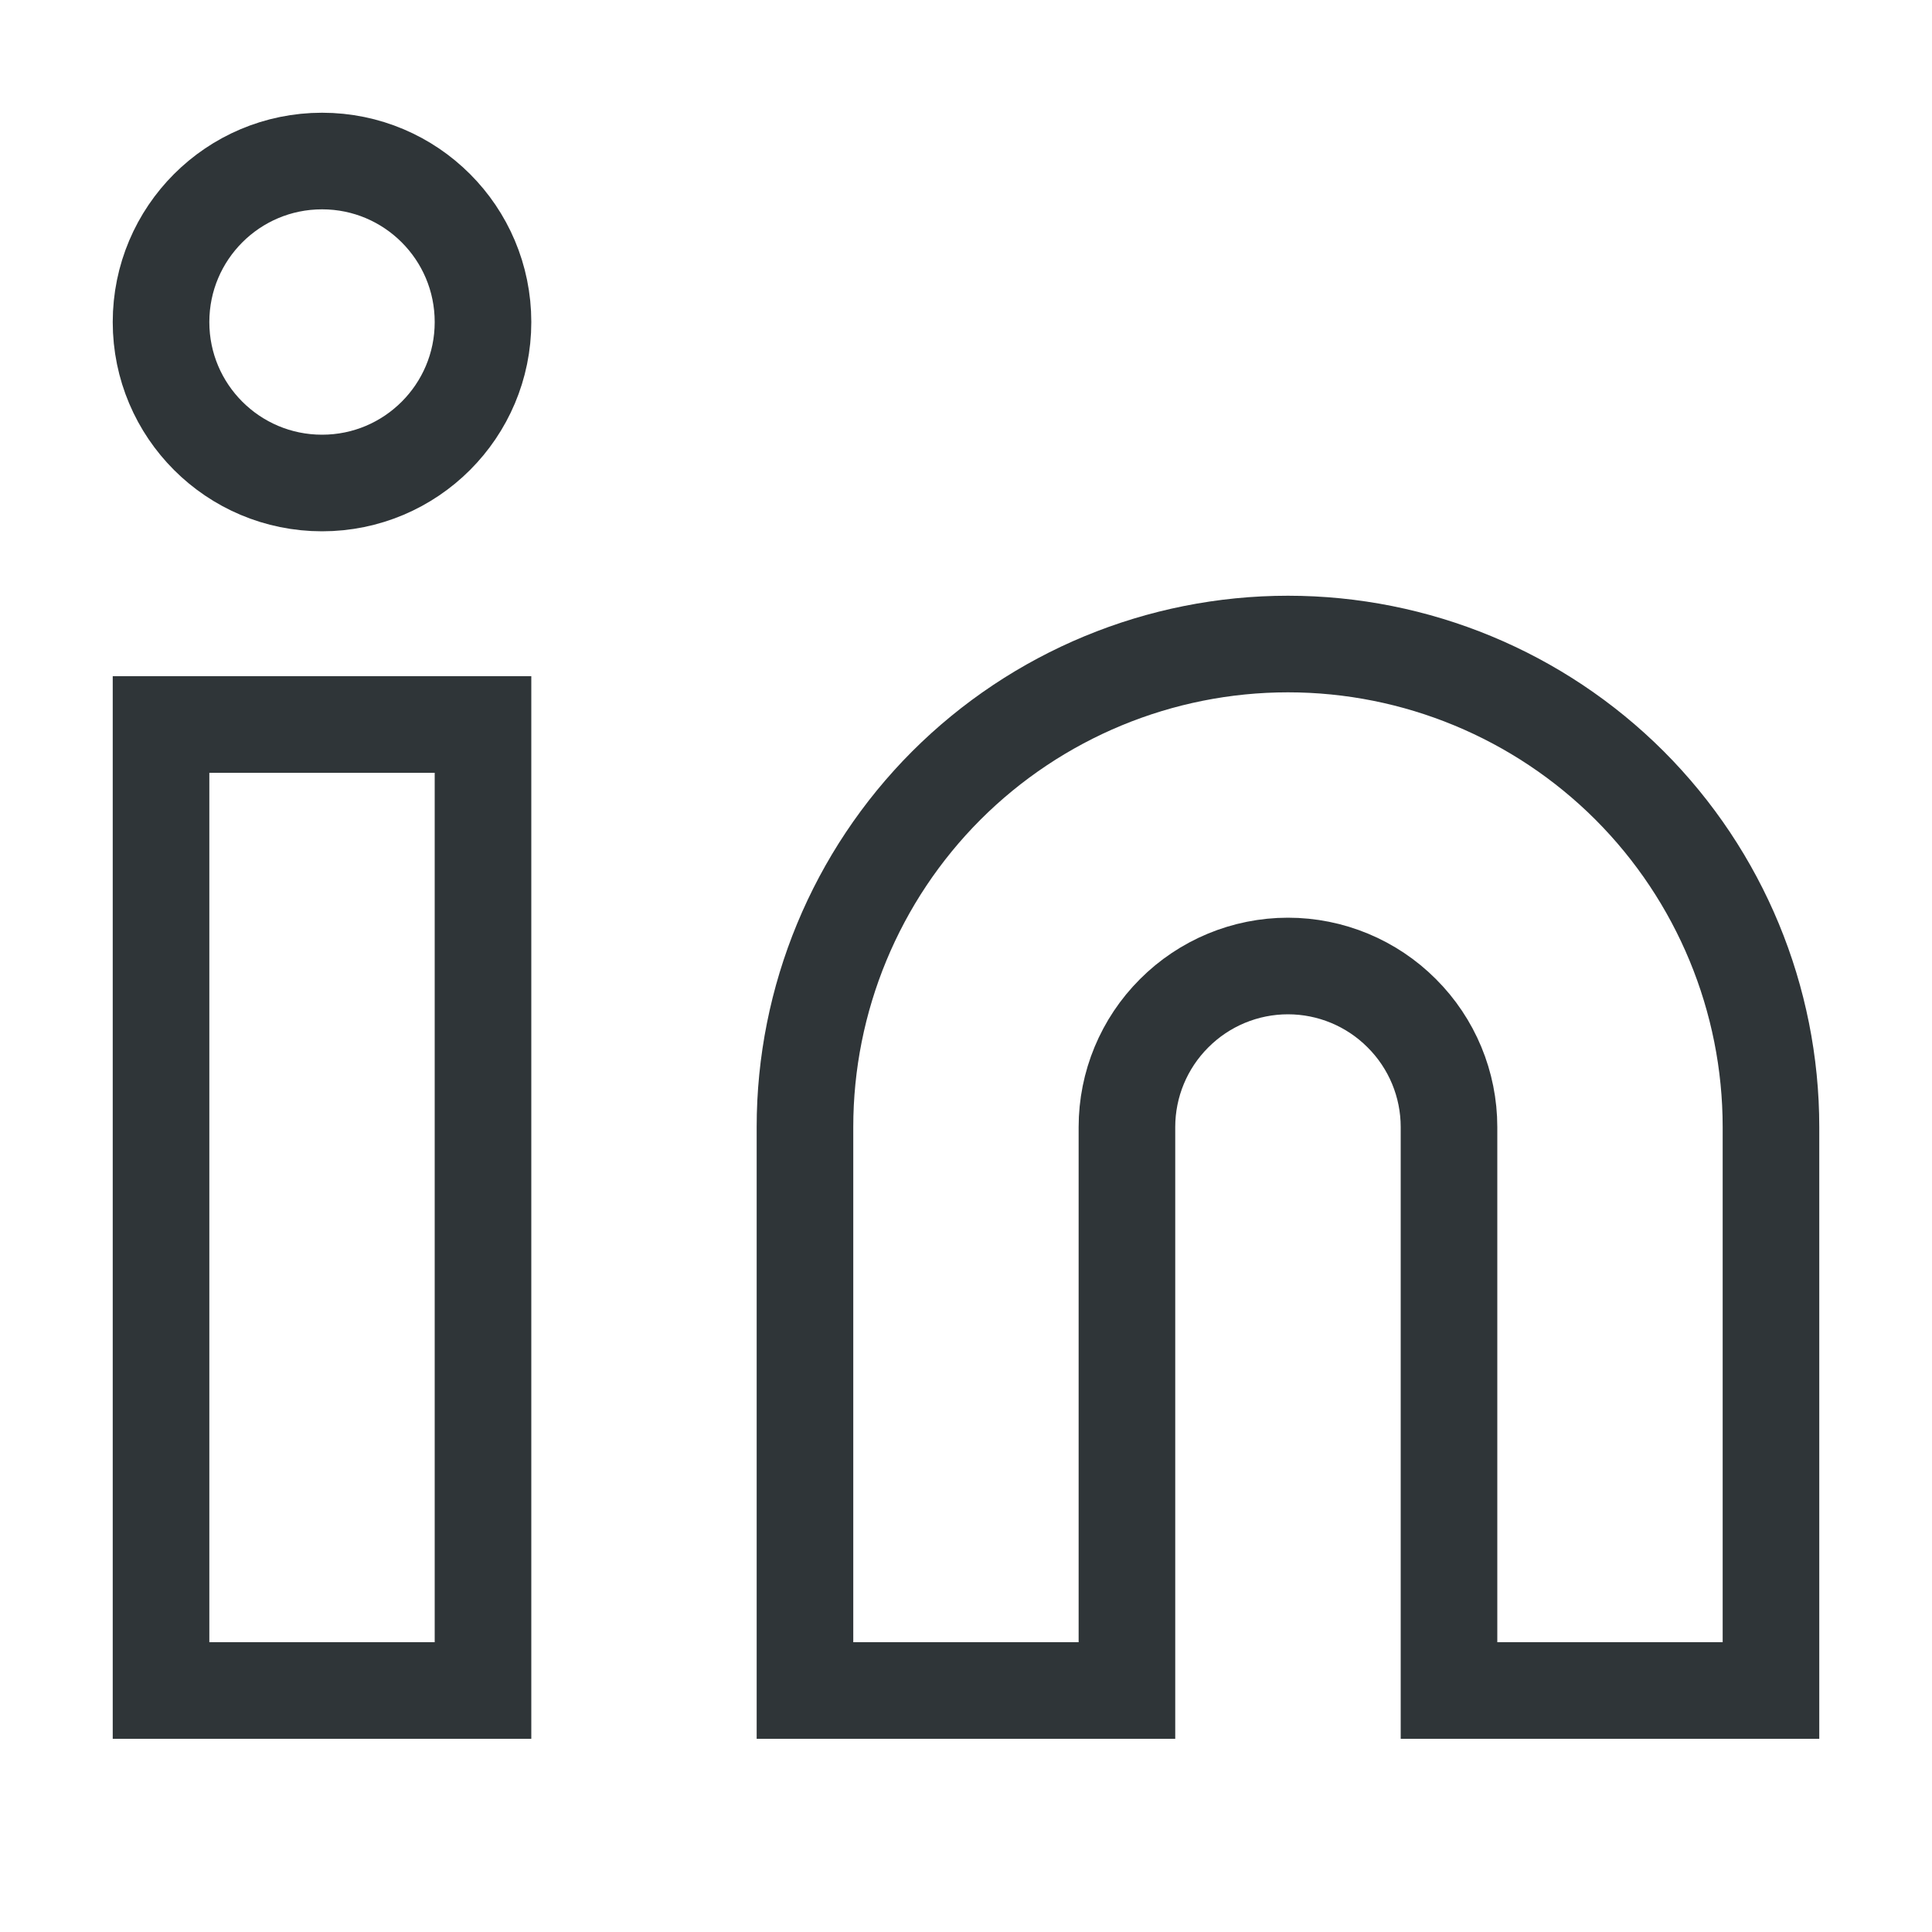
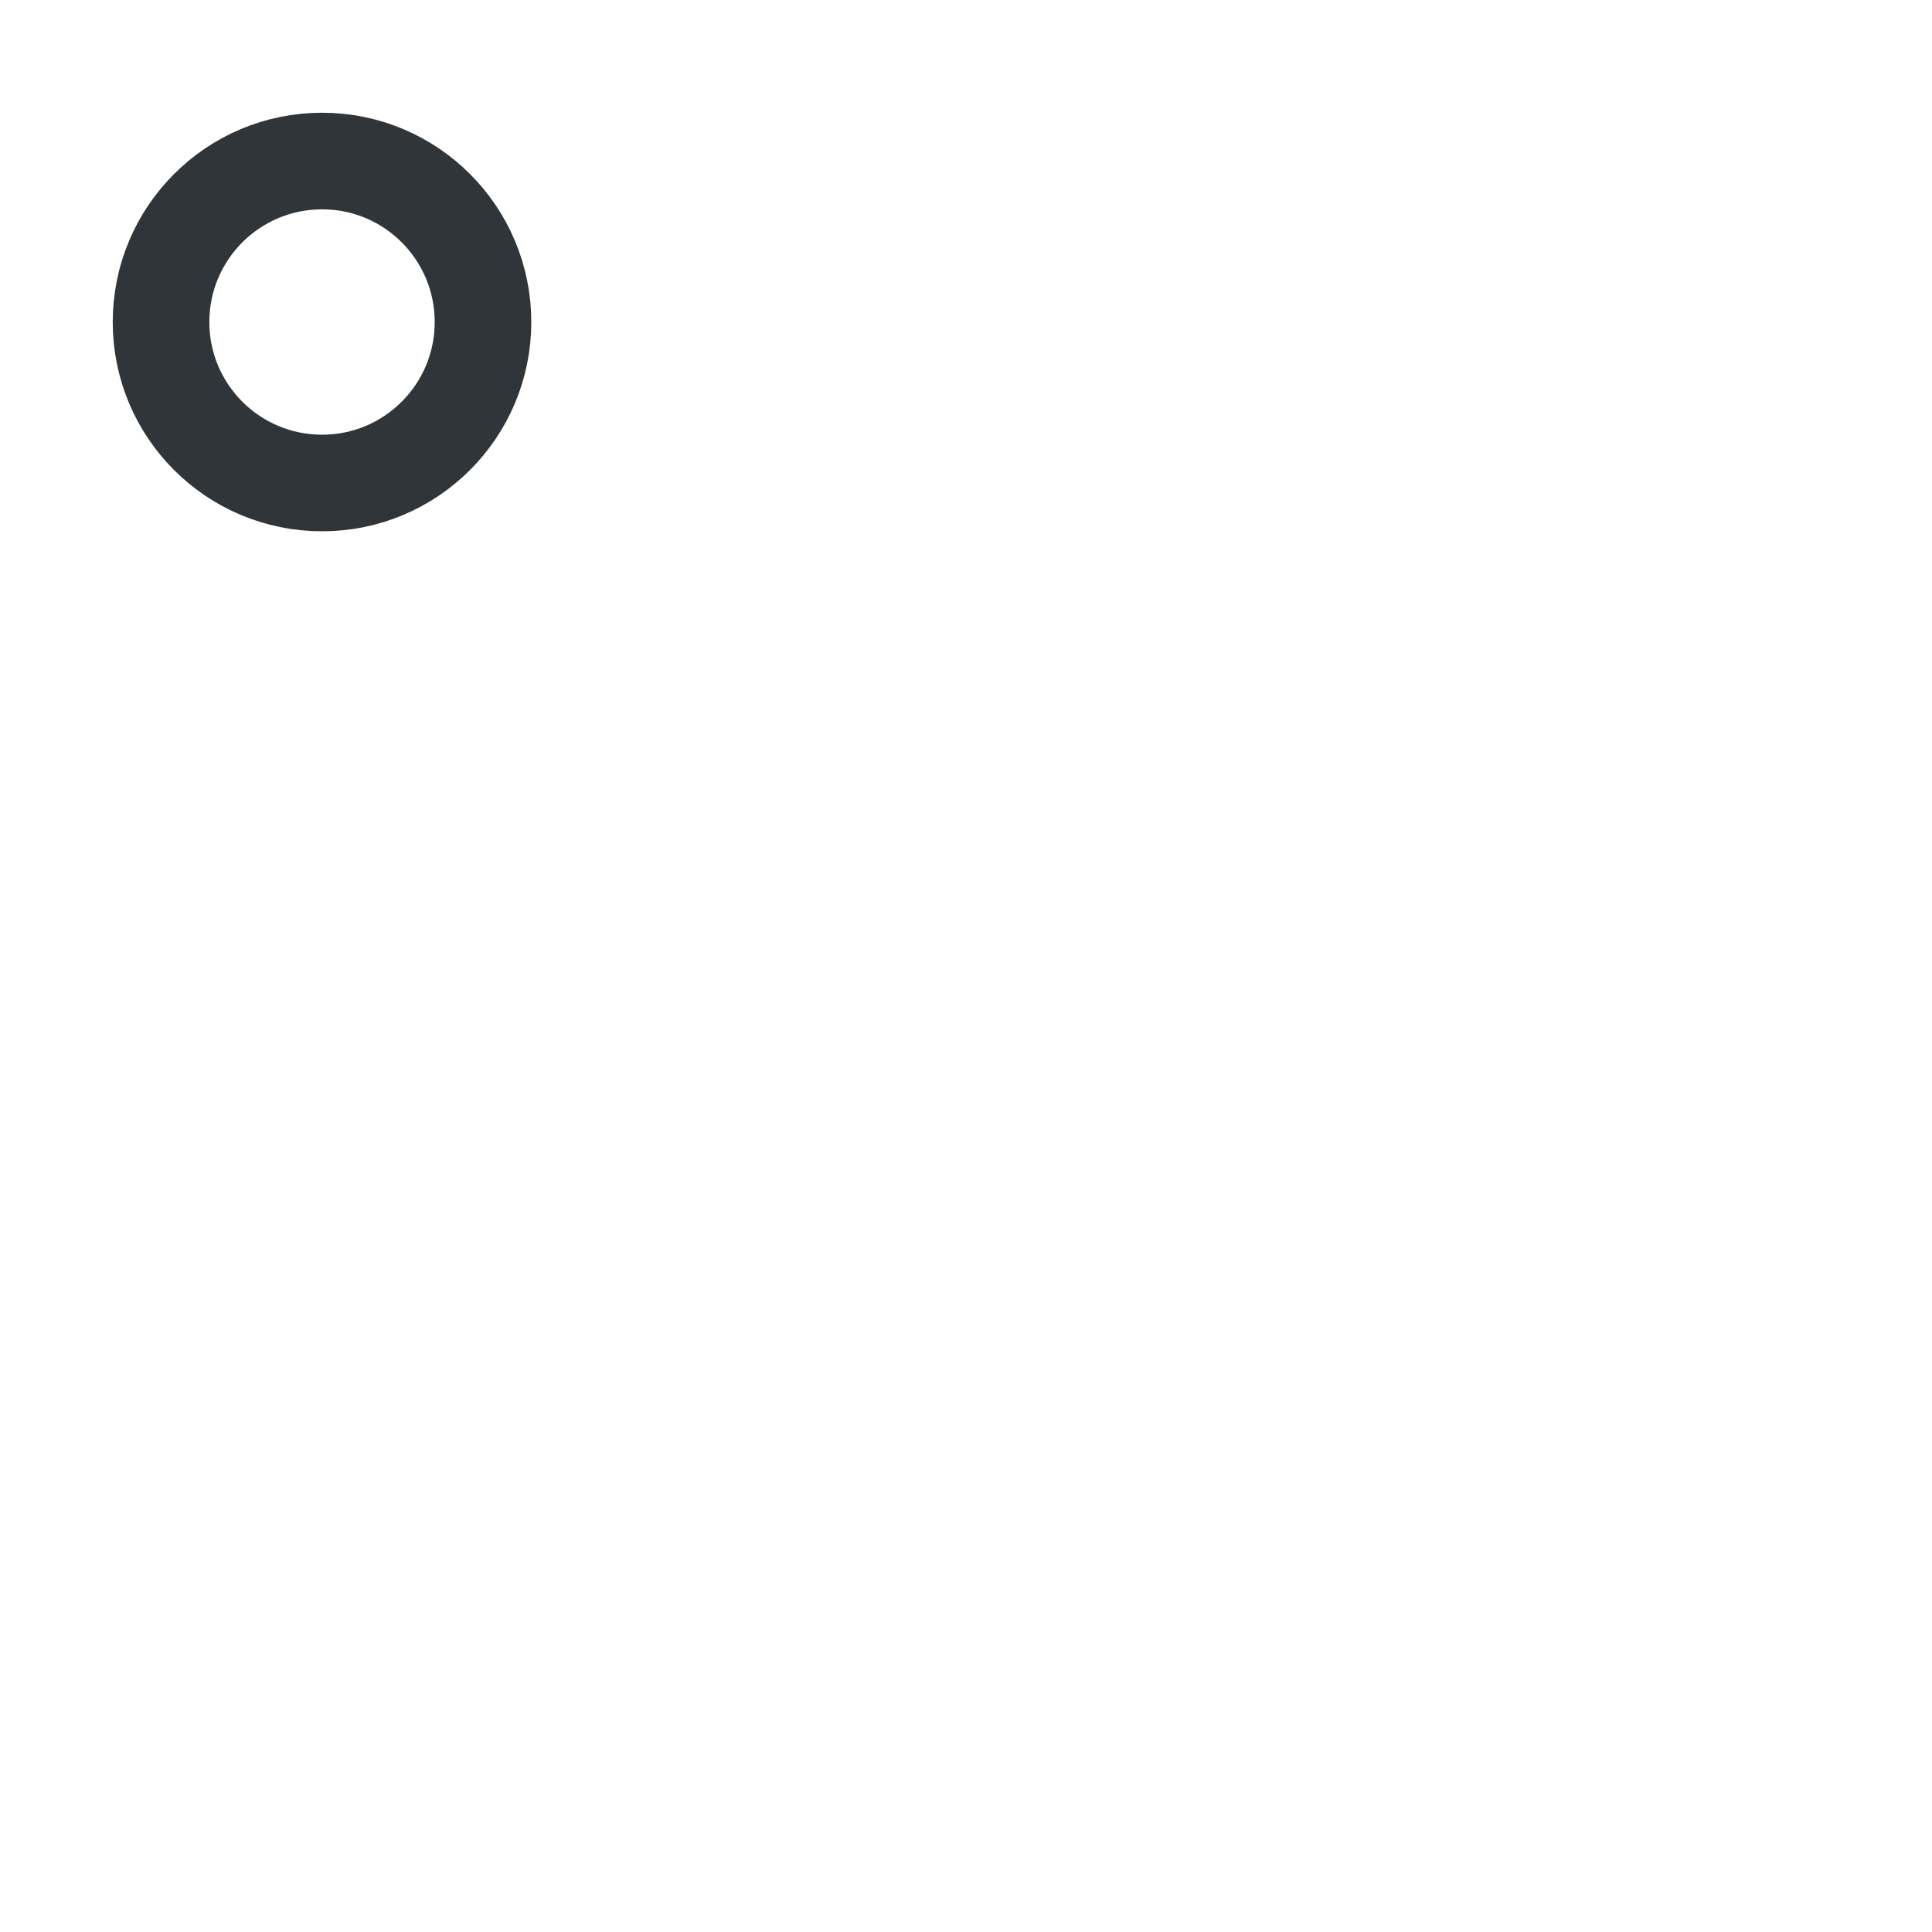
<svg xmlns="http://www.w3.org/2000/svg" width="20" height="20" viewBox="0 0 20 20" fill="none">
-   <path d="M13.333 6.667C14.659 6.667 15.931 7.194 16.869 8.131C17.806 9.069 18.333 10.341 18.333 11.667V17.5H15V11.667C15 11.225 14.824 10.801 14.511 10.489C14.199 10.176 13.775 10 13.333 10C12.891 10 12.467 10.176 12.155 10.489C11.842 10.801 11.666 11.225 11.666 11.667V17.5H8.333V11.667C8.333 10.341 8.86 9.069 9.797 8.131C10.735 7.194 12.007 6.667 13.333 6.667Z" stroke="#2F3538" strokeWidth="1.5" strokeLinecap="round" strokeLinejoin="round" />
-   <path d="M5 7.5H1.667V17.5H5V7.5Z" stroke="#2F3538" strokeWidth="1.5" strokeLinecap="round" strokeLinejoin="round" />
  <path d="M3.334 5C4.254 5 5 4.254 5 3.334C5 2.413 4.254 1.667 3.334 1.667C2.413 1.667 1.667 2.413 1.667 3.334C1.667 4.254 2.413 5 3.334 5Z" stroke="#2F3538" strokeWidth="1.5" strokeLinecap="round" strokeLinejoin="round" />
</svg>